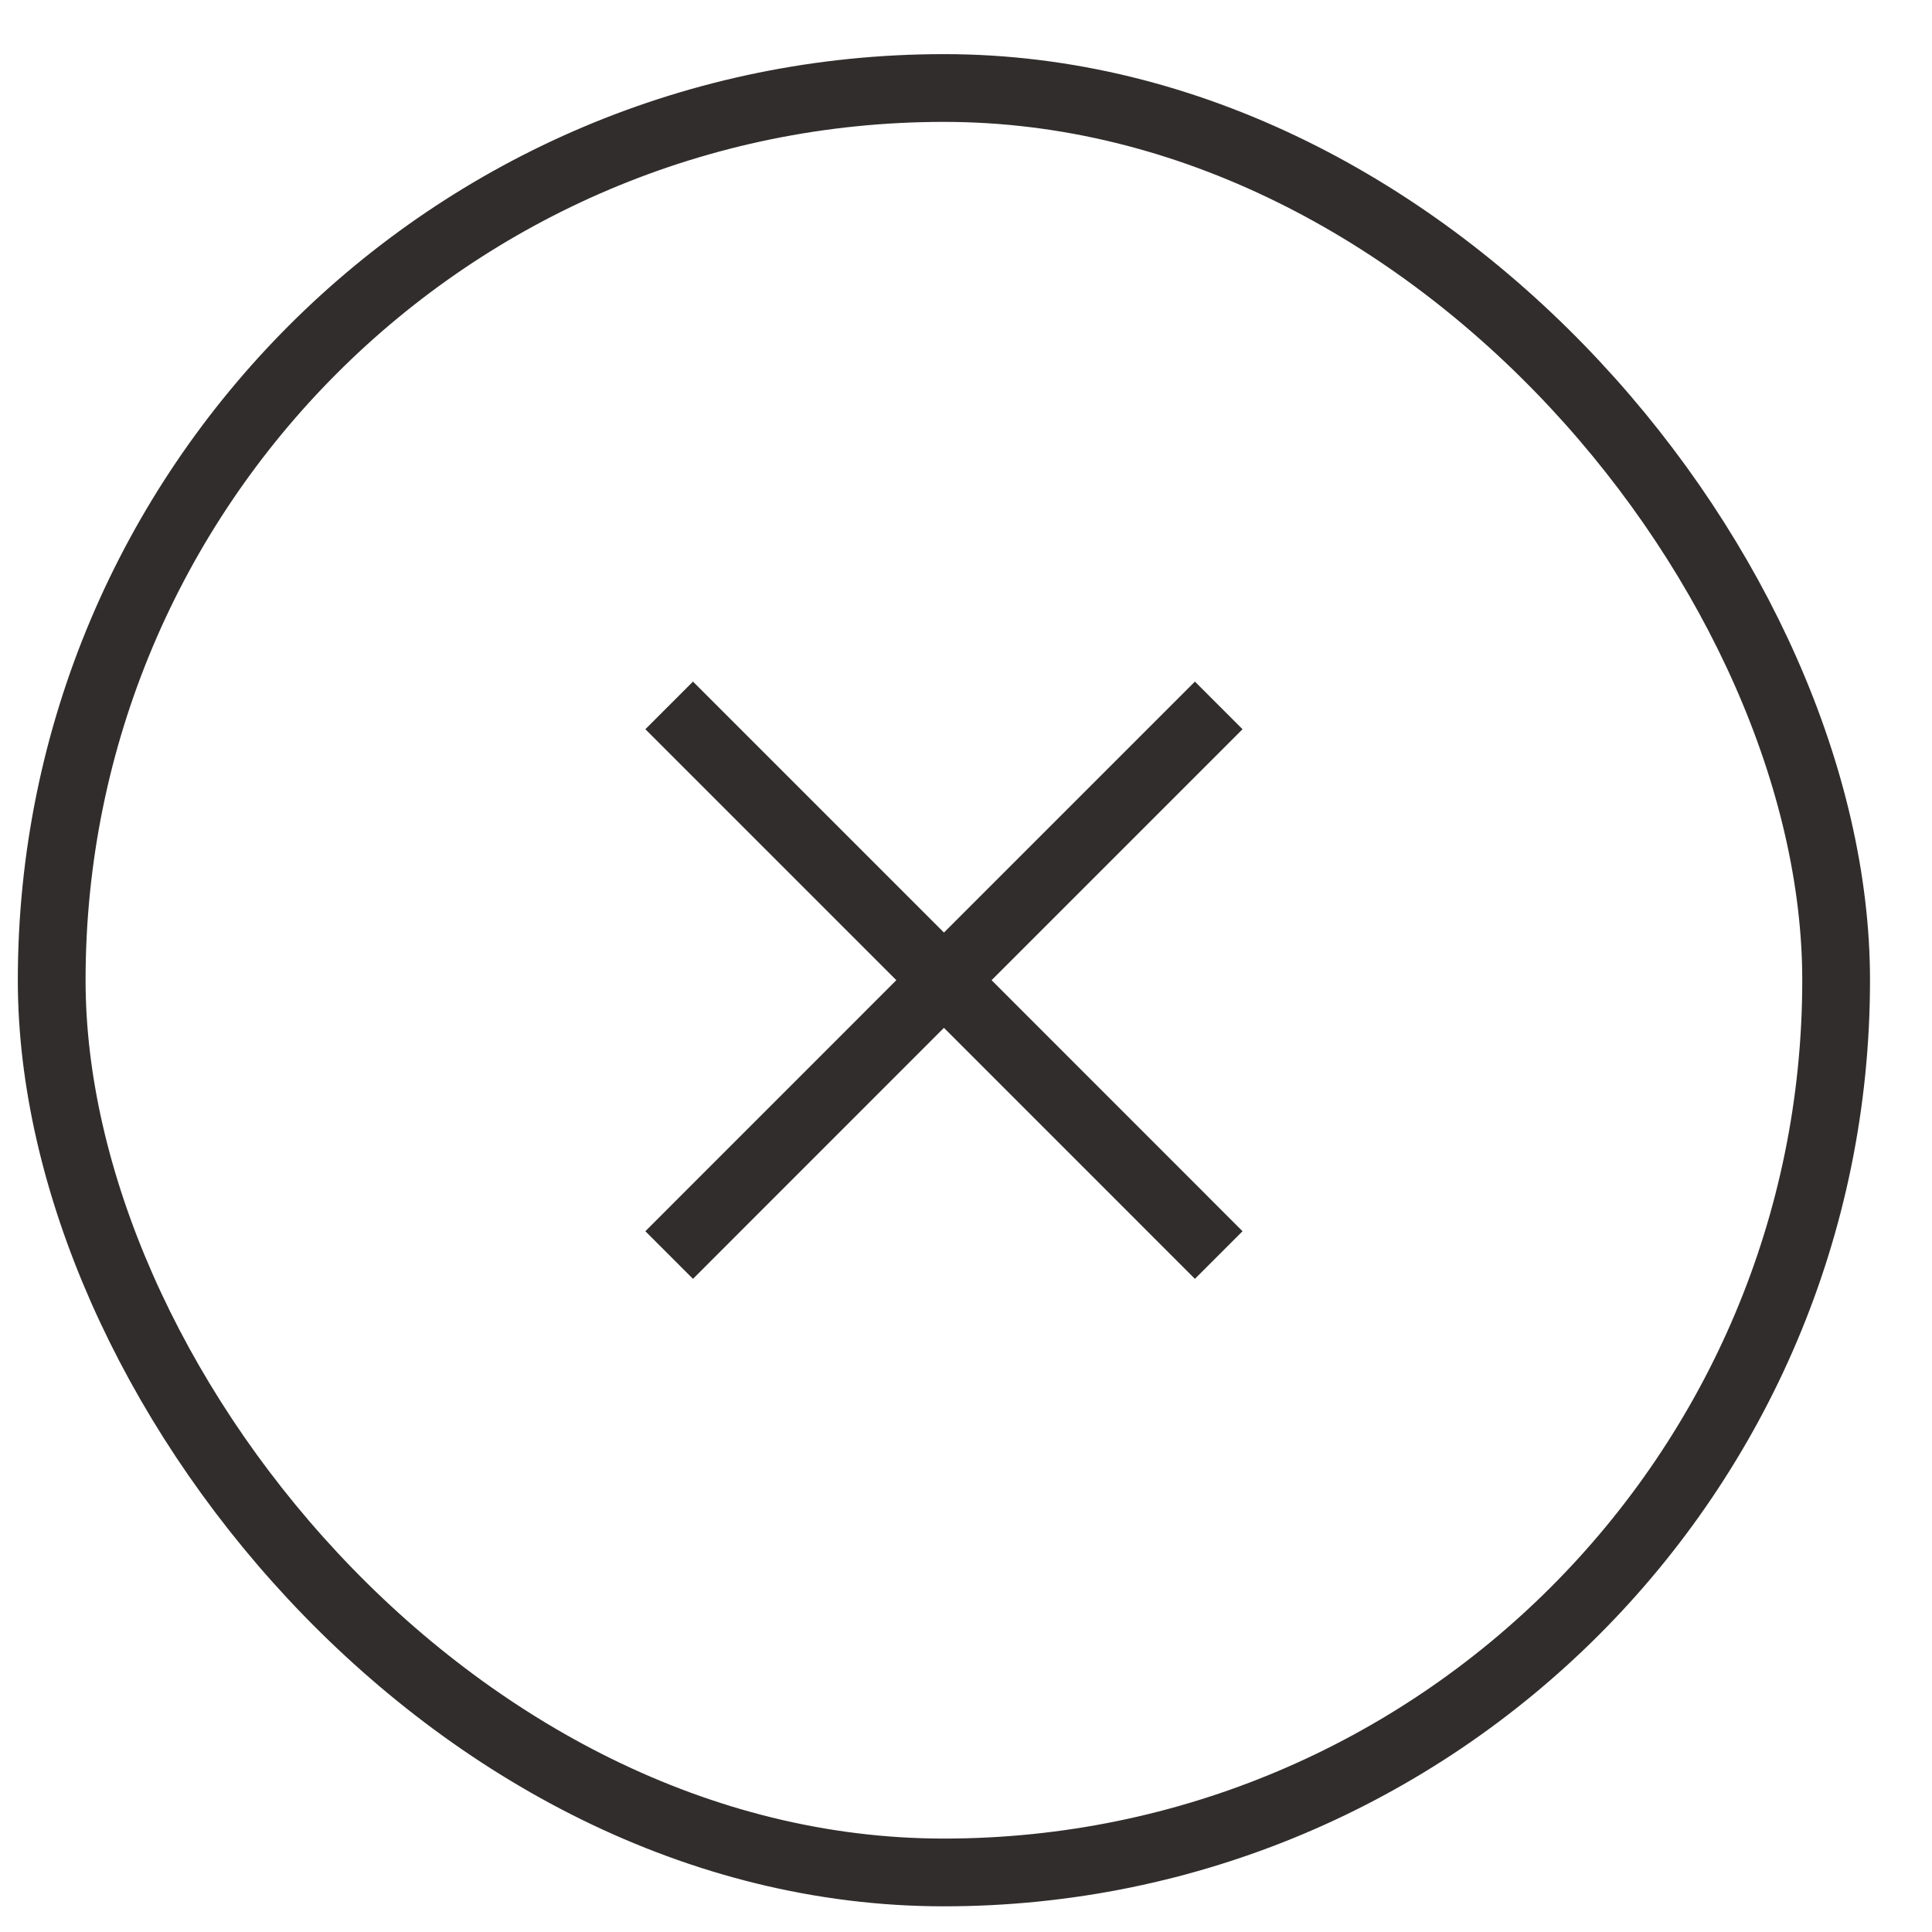
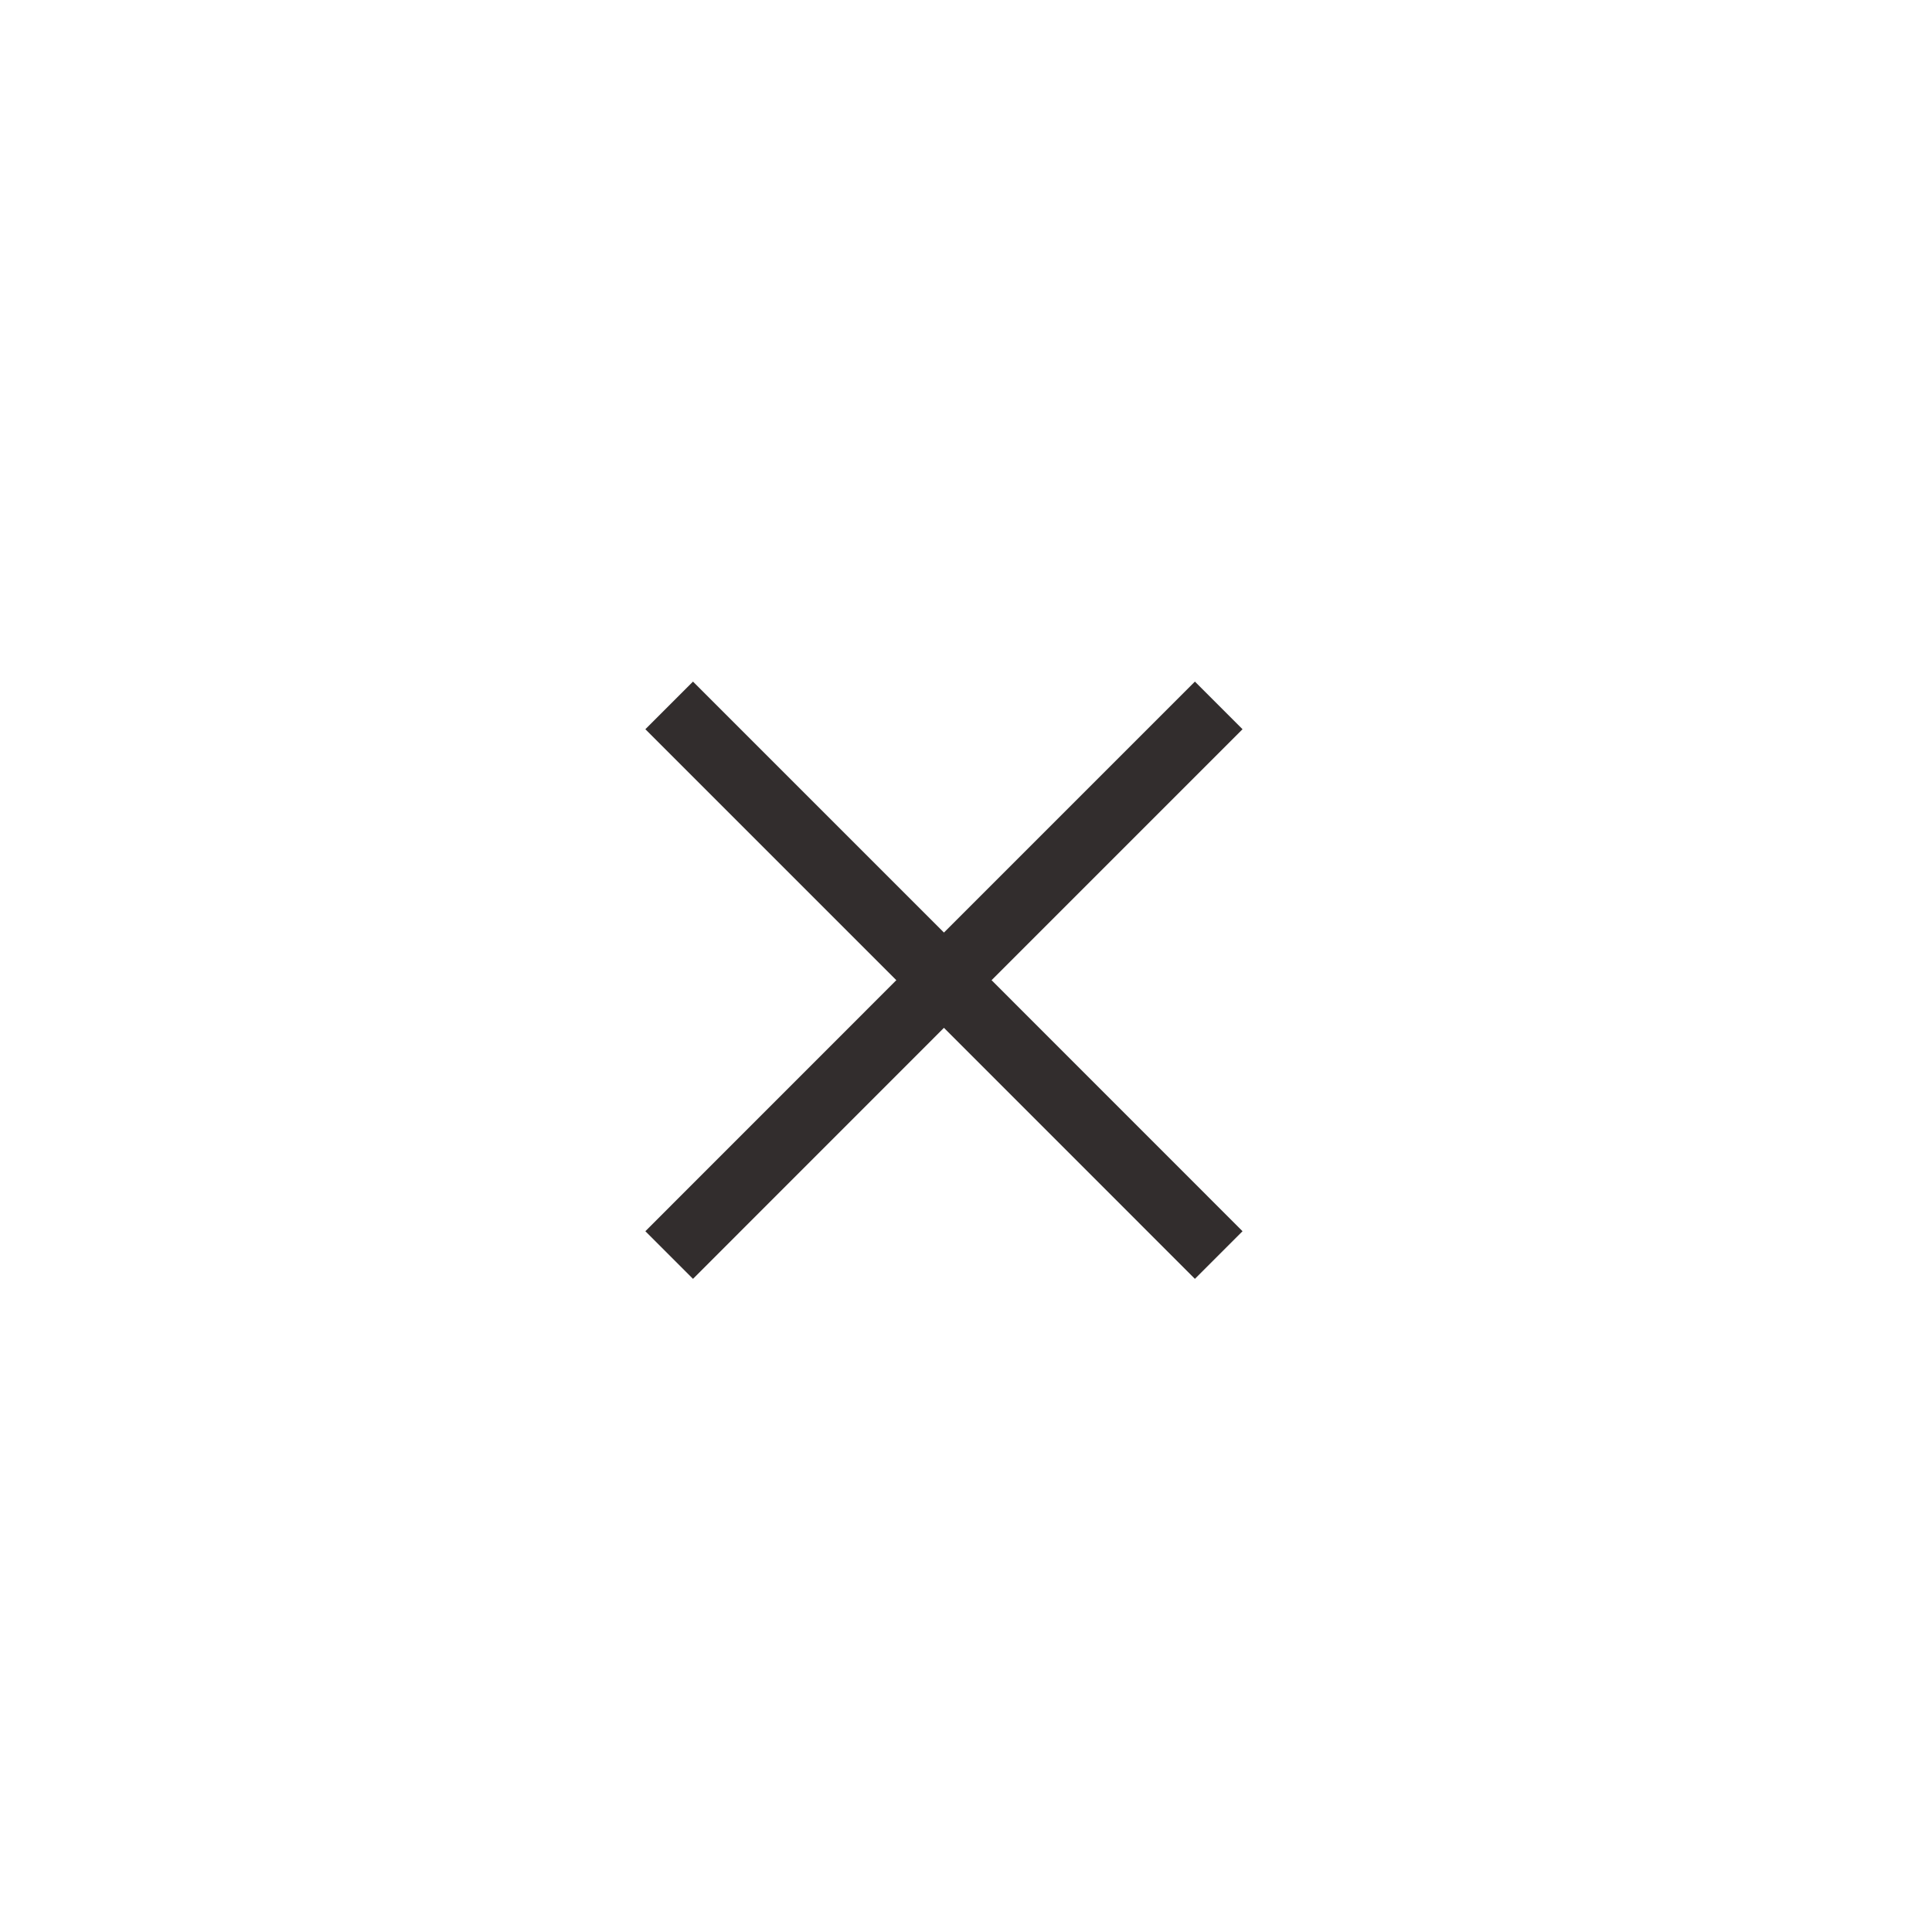
<svg xmlns="http://www.w3.org/2000/svg" width="29" height="29" viewBox="0 0 29 29" fill="none">
-   <rect x="0.776" y="1.321" width="26.785" height="26.785" rx="13.393" stroke="#322D2D" stroke-width="1.017" />
  <path fill-rule="evenodd" clip-rule="evenodd" d="M13.454 14.713L9.687 10.946L10.402 10.231L14.169 13.998L17.936 10.231L18.651 10.946L14.884 14.713L18.651 18.481L17.936 19.196L14.169 15.428L10.402 19.196L9.687 18.481L13.454 14.713Z" fill="#322D2D" />
</svg>